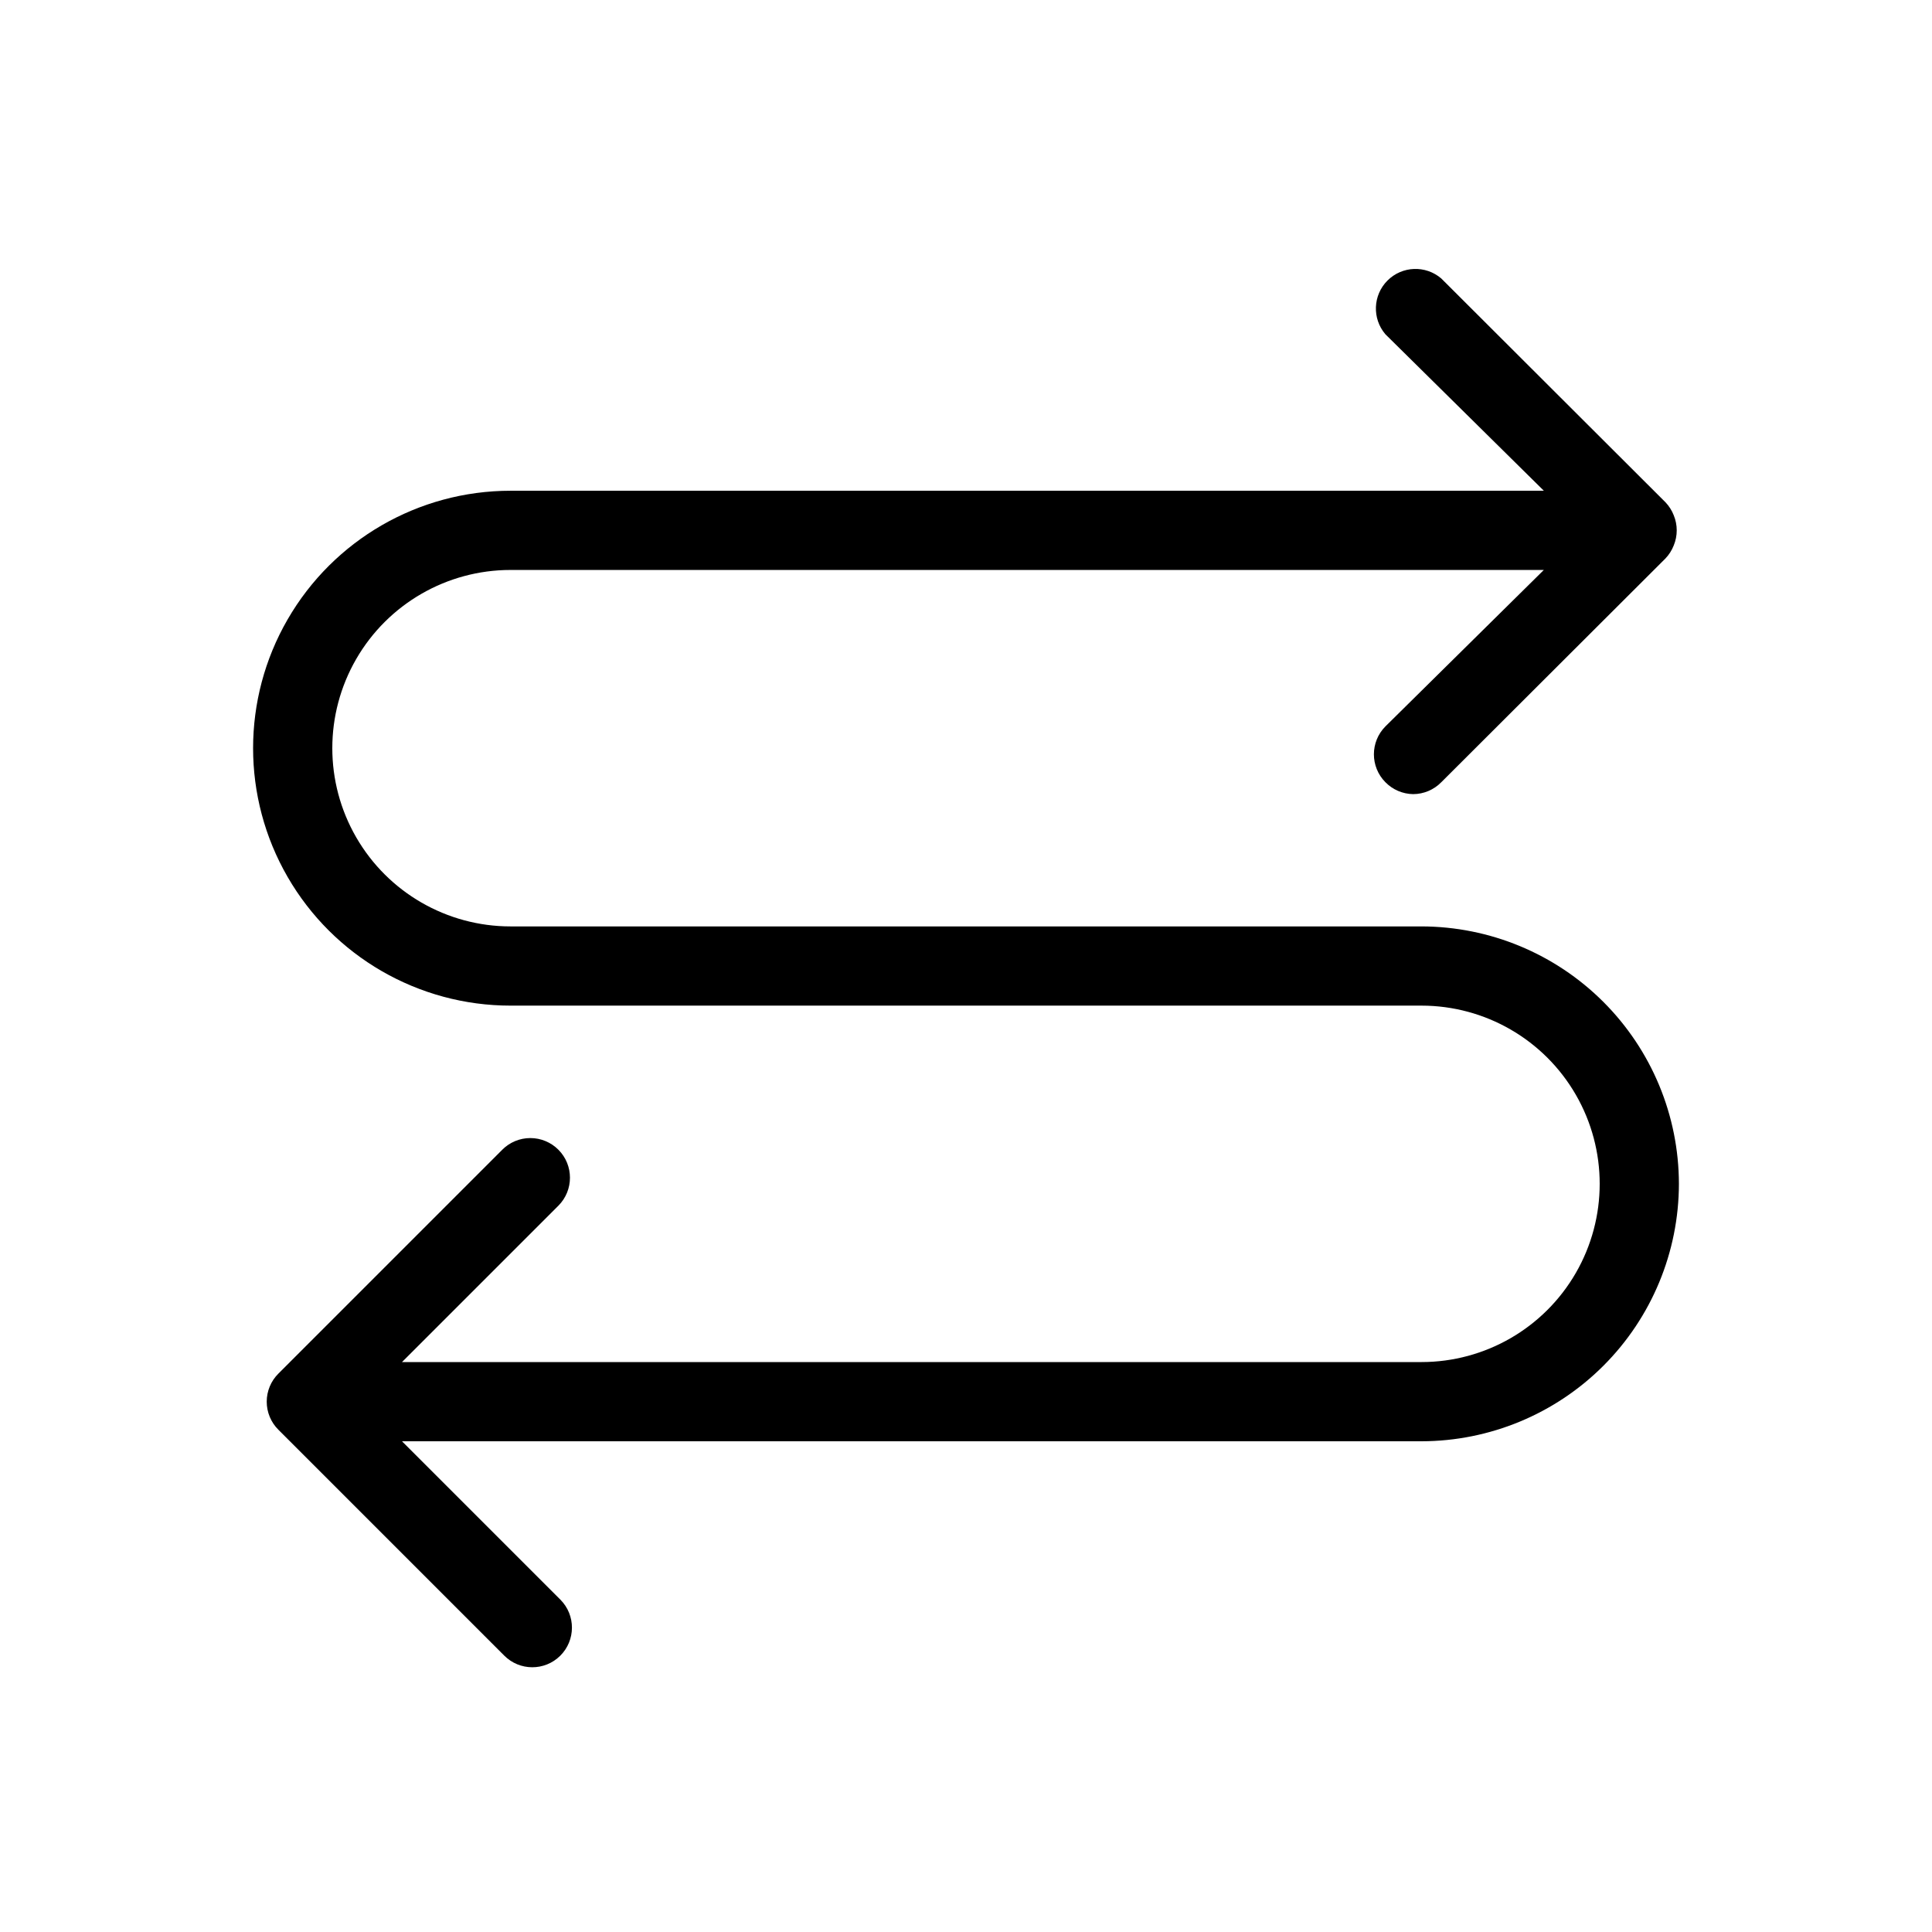
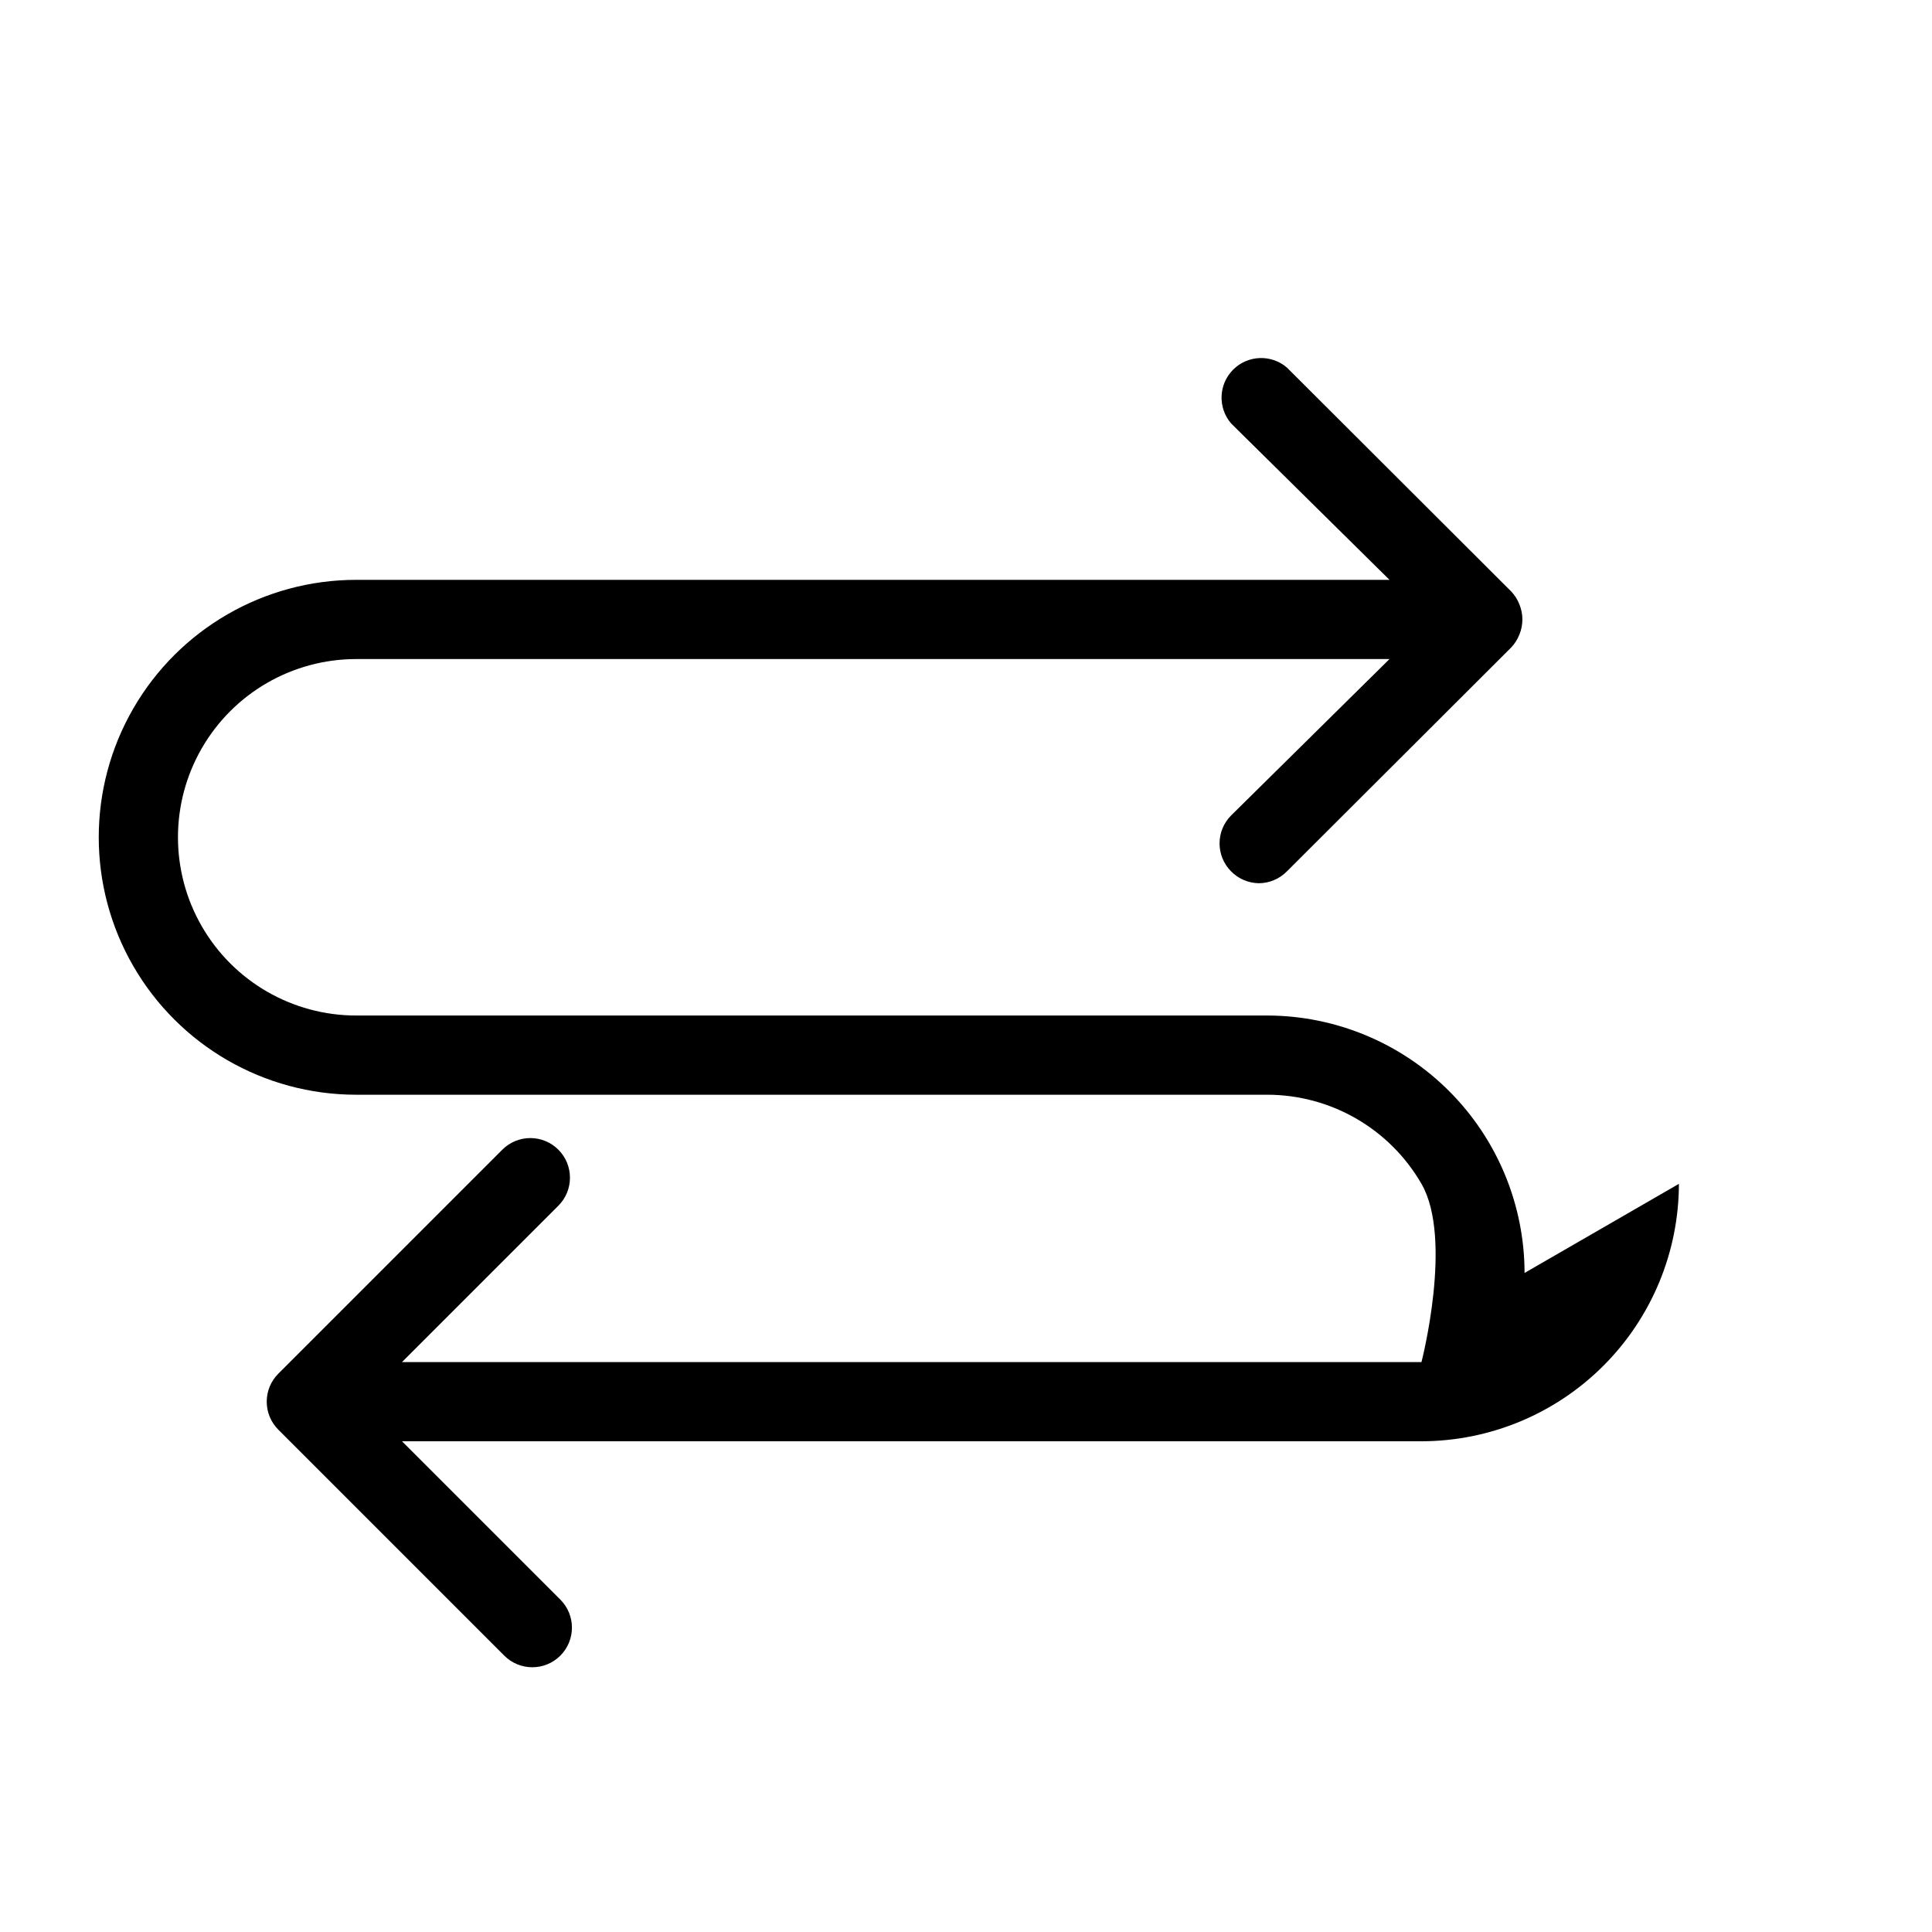
<svg xmlns="http://www.w3.org/2000/svg" fill="#000000" width="800px" height="800px" version="1.1" viewBox="144 144 512 512">
-   <path d="m588.93 457.73c-0.027 18.086-7.223 35.422-20.012 48.211-12.789 12.789-30.125 19.984-48.211 20.012h-270.17l41.984 41.984c4.086 4.117 4.062 10.766-0.055 14.852-4.113 4.09-10.762 4.066-14.852-0.051l-59.824-59.828c-1.988-1.969-3.106-4.652-3.106-7.453 0-2.797 1.117-5.481 3.106-7.449l59.301-59.301v-0.004c1.973-1.984 4.652-3.106 7.453-3.106 2.797 0 5.481 1.121 7.453 3.106 4.066 4.094 4.066 10.707 0 14.801l-41.461 41.457h270.17c16.875 0 32.465-9 40.902-23.613s8.438-32.621 0-47.234-24.027-23.613-40.902-23.613h-241.41c-24.371 0-46.895-13.004-59.082-34.113-12.188-21.109-12.188-47.117 0-68.223 12.188-21.109 34.711-34.113 59.082-34.113h273.84l-41.984-41.461c-3.566-4.164-3.328-10.371 0.551-14.25 3.875-3.875 10.082-4.113 14.246-0.547l59.406 59.301h0.004c0.953 1 1.703 2.176 2.203 3.465 1.051 2.555 1.051 5.422 0 7.977-0.5 1.289-1.25 2.465-2.203 3.465l-59.406 59.301h-0.004c-1.961 2.004-4.644 3.137-7.449 3.148-2.769-0.039-5.41-1.172-7.348-3.148-4.07-4.094-4.07-10.707 0-14.801l41.984-41.461-273.84 0.004c-16.875 0-32.465 9-40.902 23.613-8.438 14.617-8.438 32.621 0 47.234s24.027 23.617 40.902 23.617h241.41c18.086 0.027 35.422 7.223 48.211 20.012 12.789 12.789 19.984 30.125 20.012 48.211z" />
+   <path d="m588.93 457.73c-0.027 18.086-7.223 35.422-20.012 48.211-12.789 12.789-30.125 19.984-48.211 20.012h-270.17l41.984 41.984c4.086 4.117 4.062 10.766-0.055 14.852-4.113 4.09-10.762 4.066-14.852-0.051l-59.824-59.828c-1.988-1.969-3.106-4.652-3.106-7.453 0-2.797 1.117-5.481 3.106-7.449l59.301-59.301v-0.004c1.973-1.984 4.652-3.106 7.453-3.106 2.797 0 5.481 1.121 7.453 3.106 4.066 4.094 4.066 10.707 0 14.801l-41.461 41.457h270.17s8.438-32.621 0-47.234-24.027-23.613-40.902-23.613h-241.41c-24.371 0-46.895-13.004-59.082-34.113-12.188-21.109-12.188-47.117 0-68.223 12.188-21.109 34.711-34.113 59.082-34.113h273.84l-41.984-41.461c-3.566-4.164-3.328-10.371 0.551-14.25 3.875-3.875 10.082-4.113 14.246-0.547l59.406 59.301h0.004c0.953 1 1.703 2.176 2.203 3.465 1.051 2.555 1.051 5.422 0 7.977-0.5 1.289-1.25 2.465-2.203 3.465l-59.406 59.301h-0.004c-1.961 2.004-4.644 3.137-7.449 3.148-2.769-0.039-5.41-1.172-7.348-3.148-4.07-4.094-4.07-10.707 0-14.801l41.984-41.461-273.84 0.004c-16.875 0-32.465 9-40.902 23.613-8.438 14.617-8.438 32.621 0 47.234s24.027 23.617 40.902 23.617h241.41c18.086 0.027 35.422 7.223 48.211 20.012 12.789 12.789 19.984 30.125 20.012 48.211z" />
</svg>